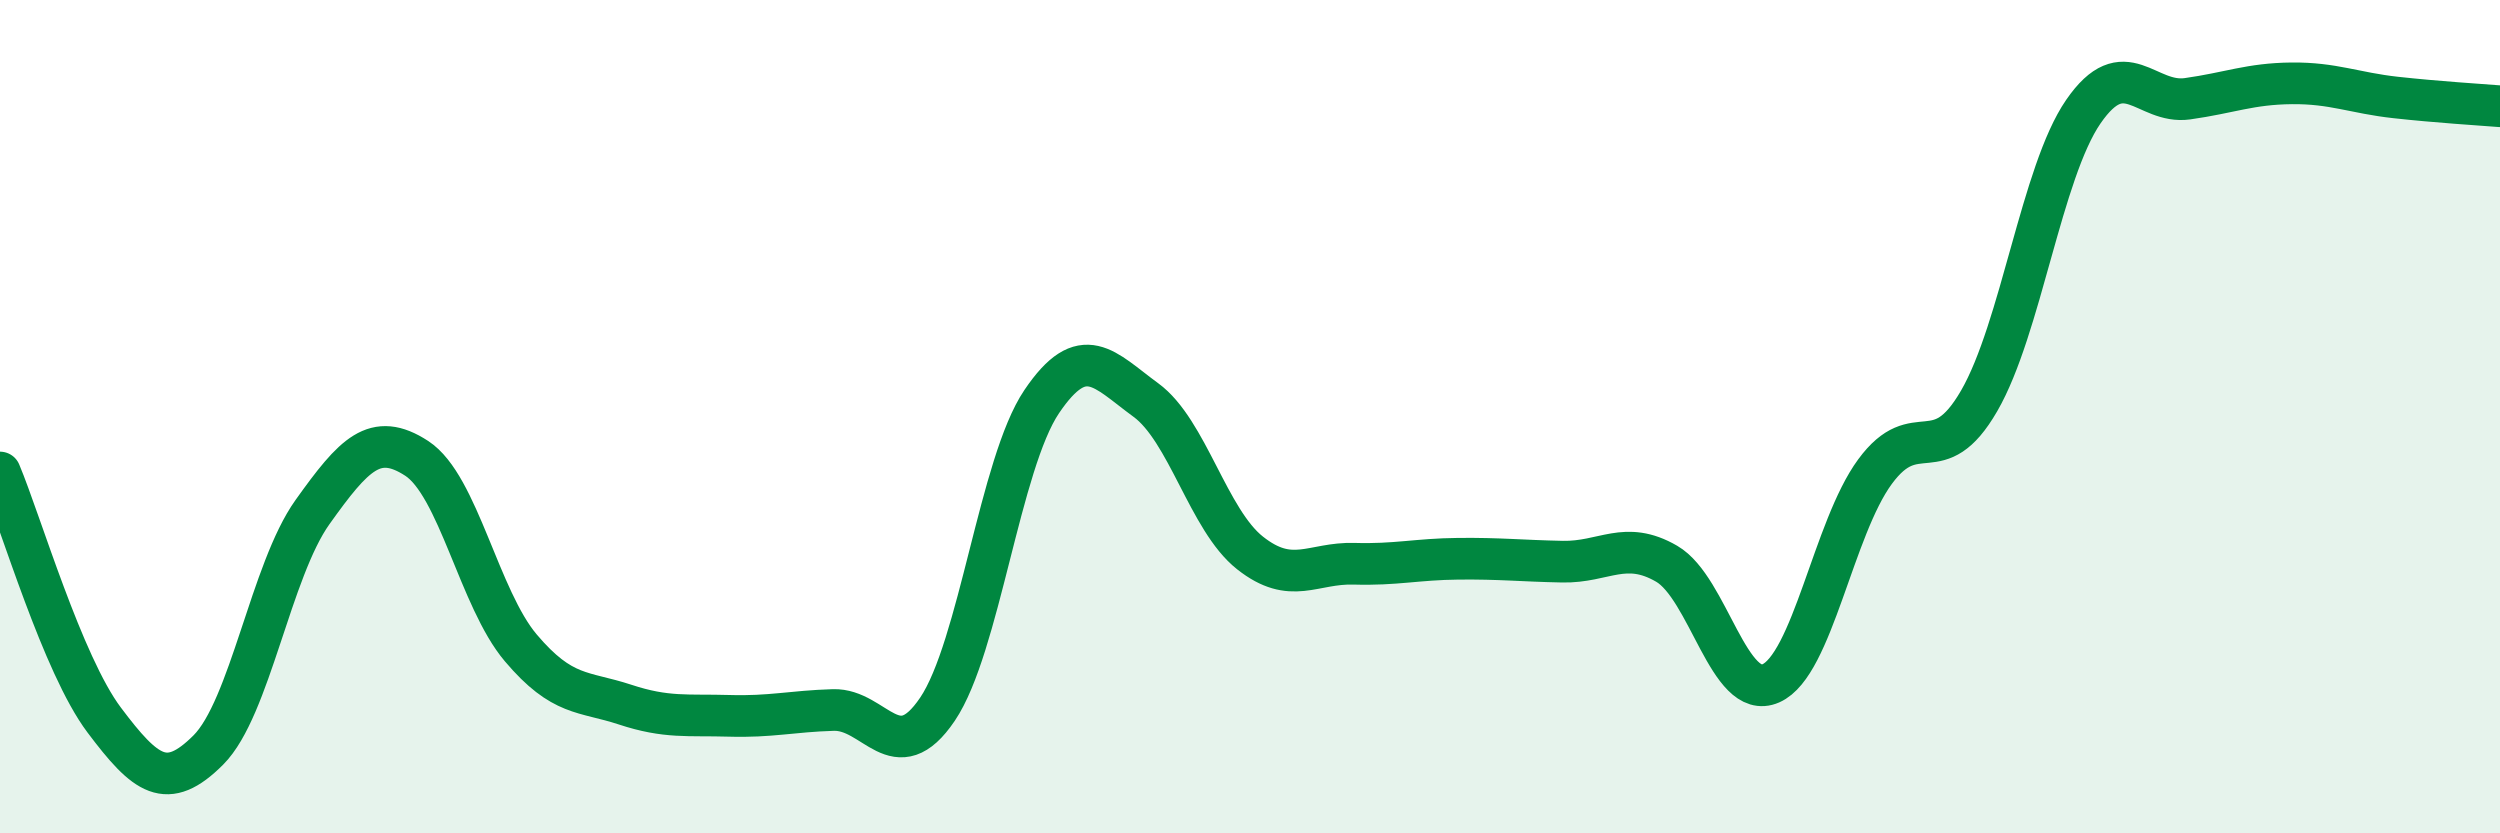
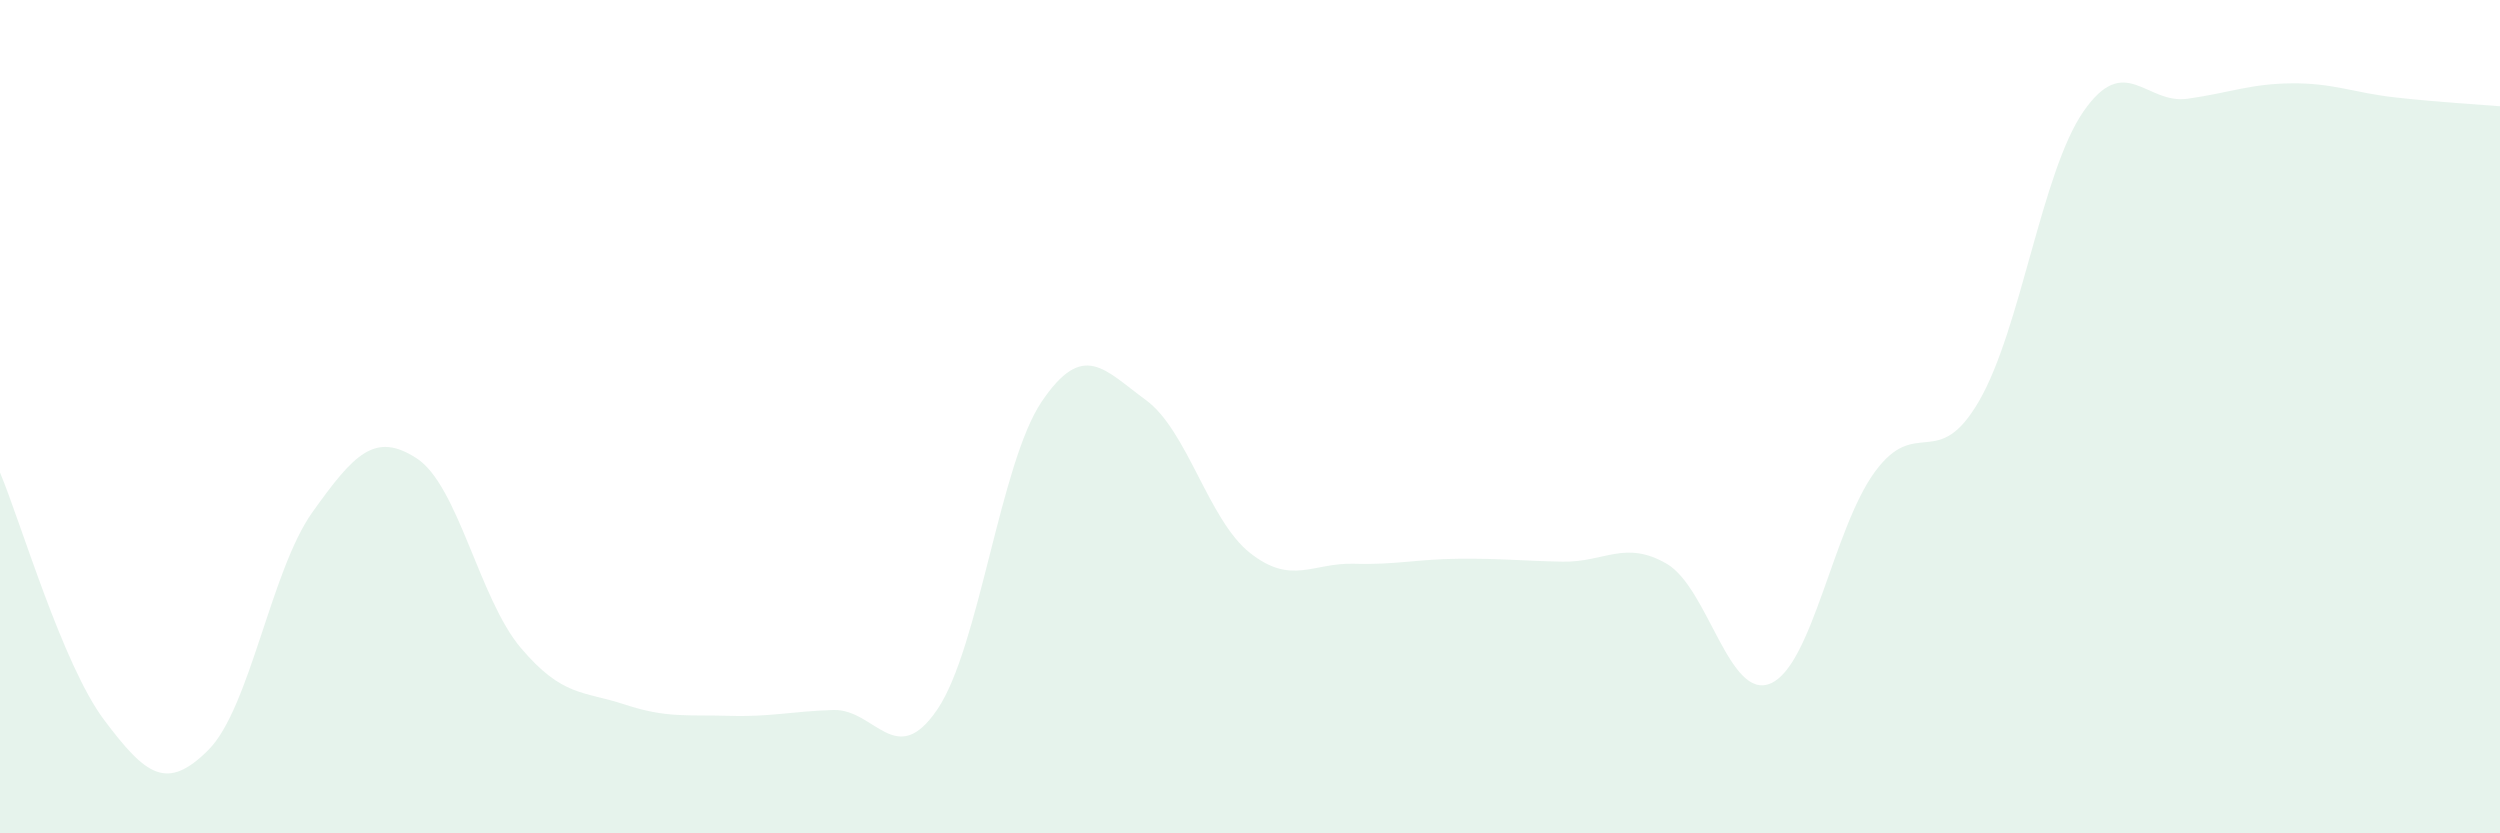
<svg xmlns="http://www.w3.org/2000/svg" width="60" height="20" viewBox="0 0 60 20">
  <path d="M 0,11.34 C 0.5,12.53 1.5,15.95 2.5,17.28 C 3.5,18.61 4,19 5,18 C 6,17 6.5,13.69 7.5,12.29 C 8.5,10.89 9,10.35 10,11 C 11,11.65 11.5,14.37 12.5,15.55 C 13.5,16.73 14,16.58 15,16.91 C 16,17.24 16.5,17.15 17.5,17.18 C 18.5,17.21 19,17.07 20,17.04 C 21,17.01 21.5,18.5 22.5,17.02 C 23.5,15.54 24,11.12 25,9.64 C 26,8.16 26.5,8.87 27.5,9.6 C 28.5,10.33 29,12.48 30,13.27 C 31,14.06 31.5,13.5 32.5,13.53 C 33.5,13.56 34,13.42 35,13.41 C 36,13.4 36.5,13.46 37.5,13.48 C 38.5,13.5 39,12.95 40,13.53 C 41,14.11 41.5,16.84 42.5,16.4 C 43.5,15.96 44,12.68 45,11.32 C 46,9.96 46.5,11.35 47.5,9.62 C 48.5,7.89 49,4.13 50,2.68 C 51,1.23 51.5,2.51 52.5,2.37 C 53.5,2.23 54,2.01 55,2 C 56,1.99 56.5,2.23 57.5,2.34 C 58.5,2.45 59.5,2.51 60,2.55L60 20L0 20Z" fill="#008740" opacity="0.1" stroke-linecap="round" stroke-linejoin="round" />
-   <path d="M 0,11.34 C 0.5,12.53 1.5,15.95 2.5,17.28 C 3.5,18.61 4,19 5,18 C 6,17 6.5,13.69 7.5,12.29 C 8.5,10.89 9,10.35 10,11 C 11,11.65 11.5,14.37 12.5,15.55 C 13.5,16.73 14,16.58 15,16.91 C 16,17.24 16.5,17.15 17.5,17.18 C 18.5,17.21 19,17.07 20,17.04 C 21,17.01 21.5,18.5 22.5,17.02 C 23.5,15.54 24,11.12 25,9.64 C 26,8.16 26.5,8.87 27.5,9.6 C 28.5,10.33 29,12.48 30,13.27 C 31,14.06 31.5,13.5 32.5,13.53 C 33.5,13.56 34,13.42 35,13.41 C 36,13.4 36.5,13.46 37.5,13.48 C 38.5,13.5 39,12.95 40,13.53 C 41,14.11 41.5,16.84 42.5,16.4 C 43.5,15.96 44,12.68 45,11.32 C 46,9.96 46.5,11.35 47.5,9.62 C 48.5,7.89 49,4.13 50,2.68 C 51,1.23 51.5,2.51 52.5,2.37 C 53.5,2.23 54,2.01 55,2 C 56,1.99 56.5,2.23 57.5,2.34 C 58.5,2.45 59.5,2.51 60,2.55" stroke="#008740" stroke-width="1" fill="none" stroke-linecap="round" stroke-linejoin="round" />
</svg>